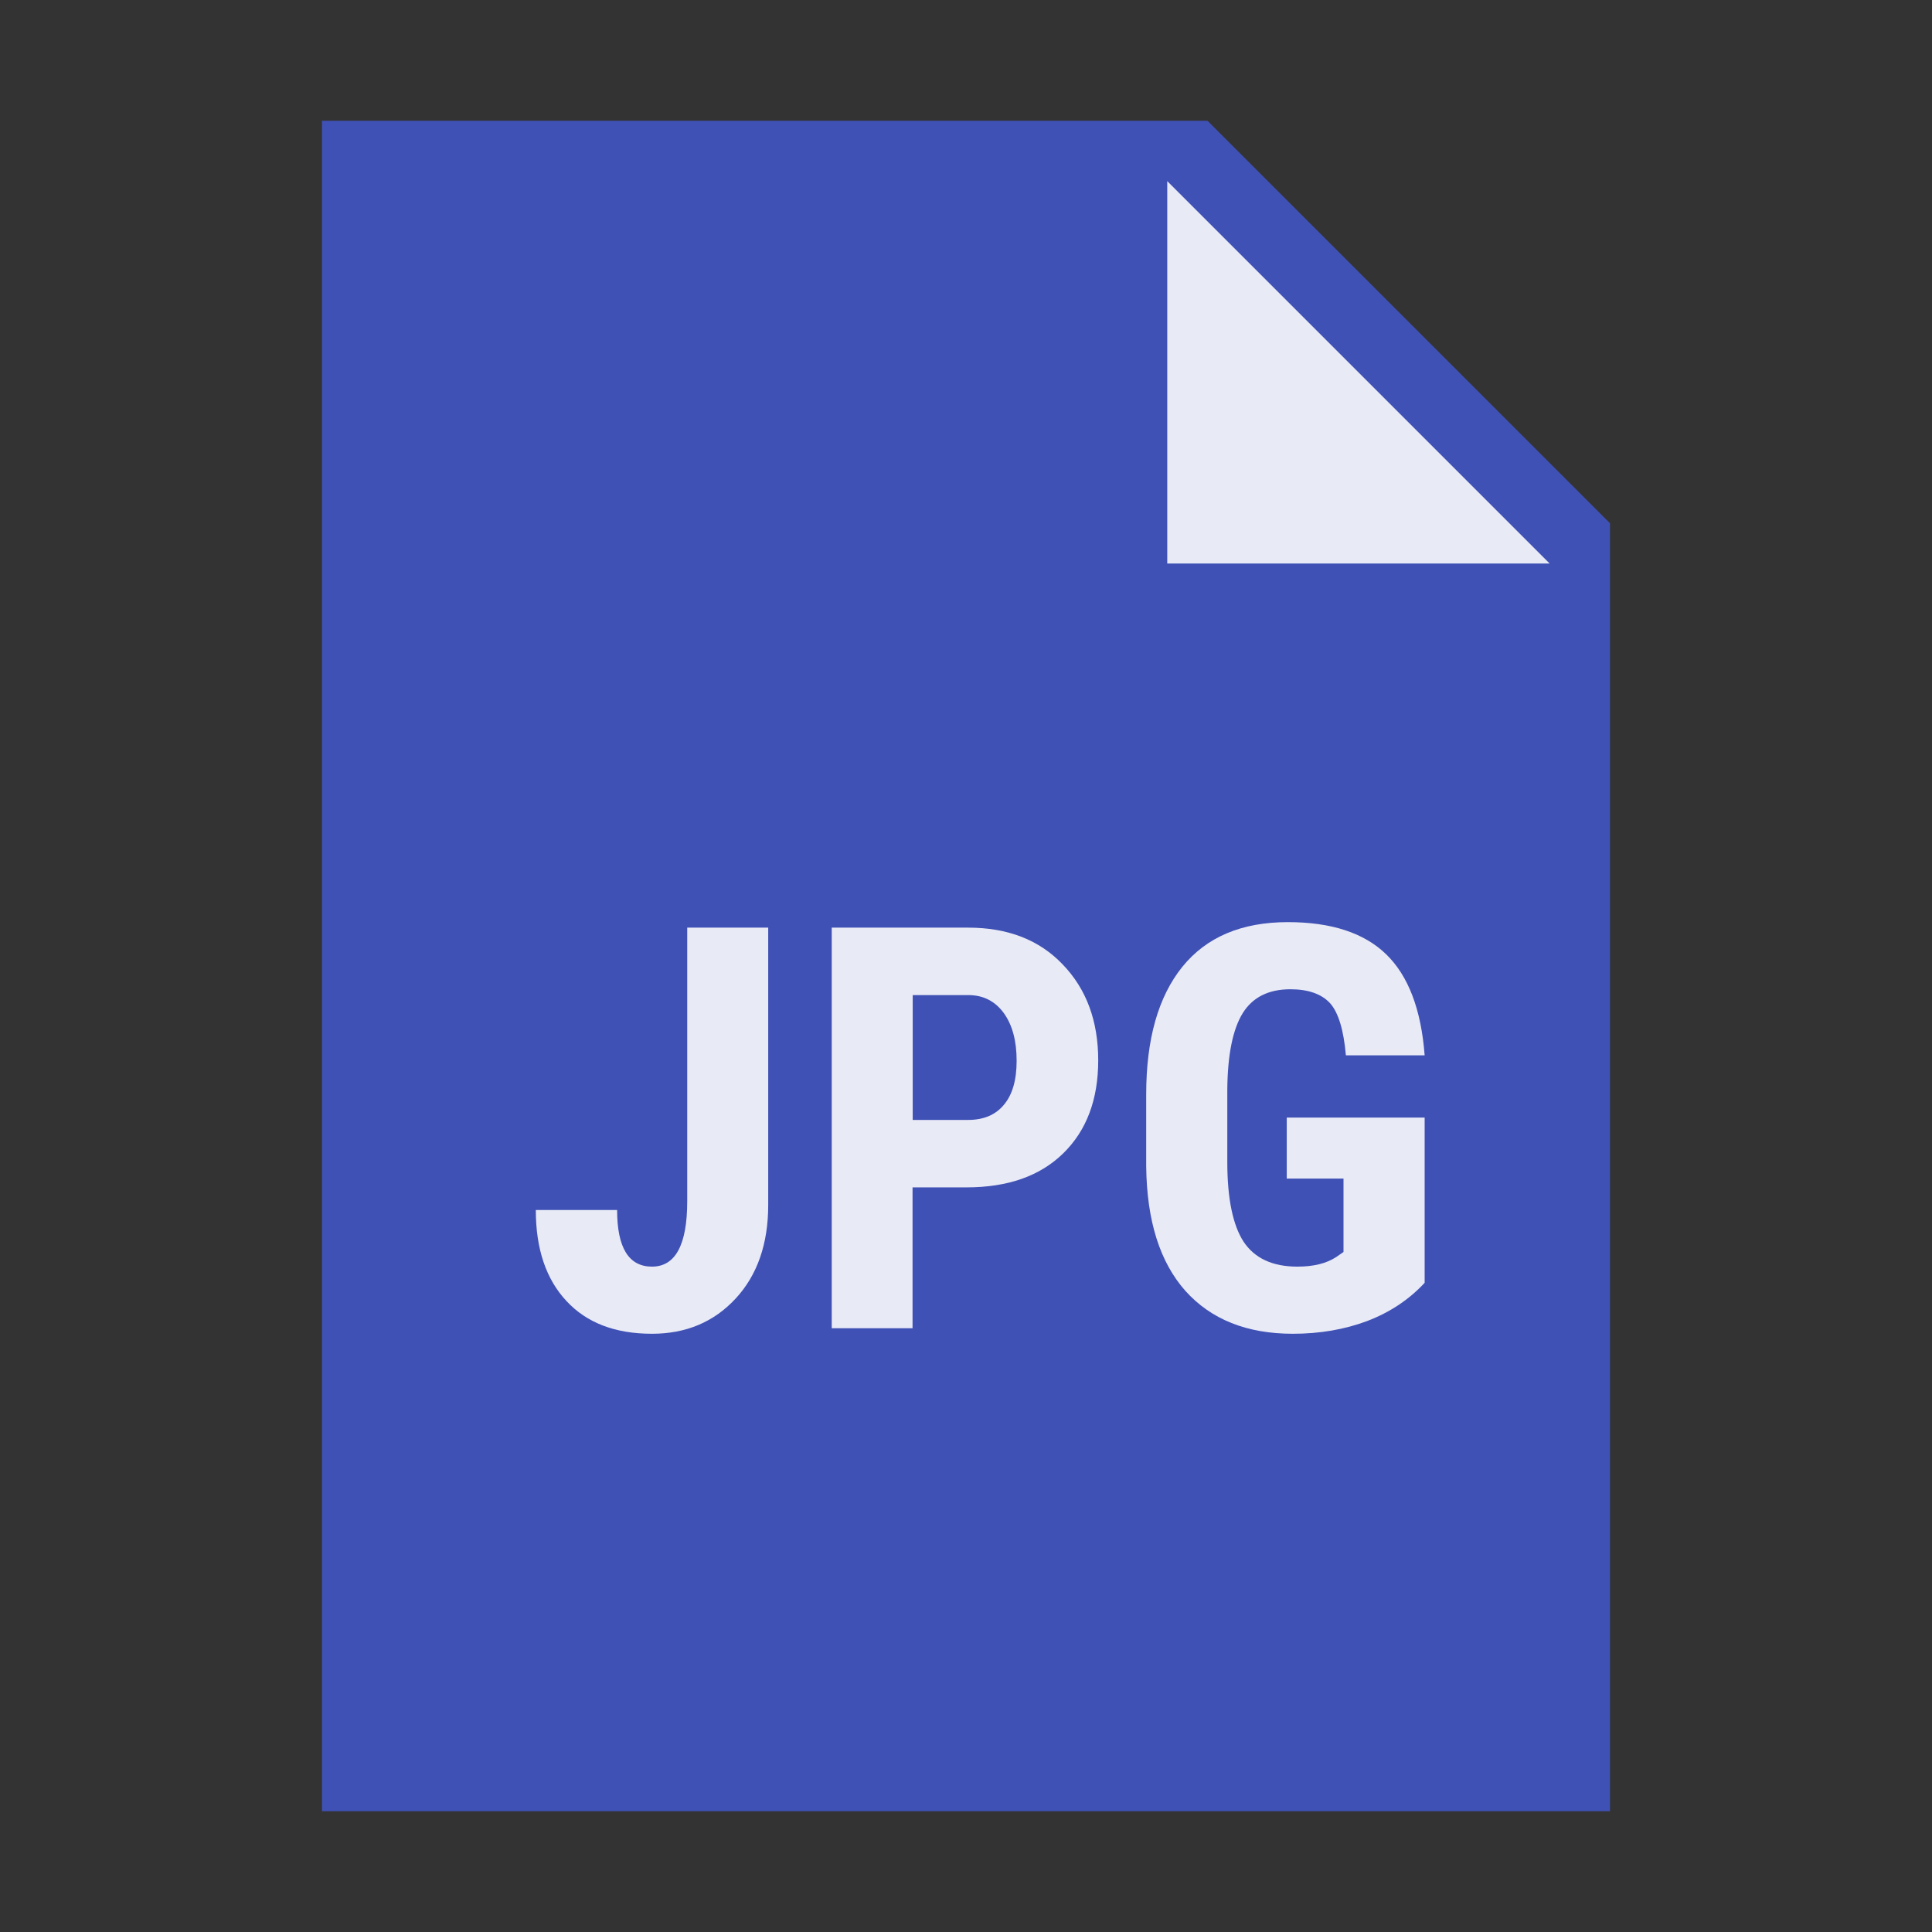
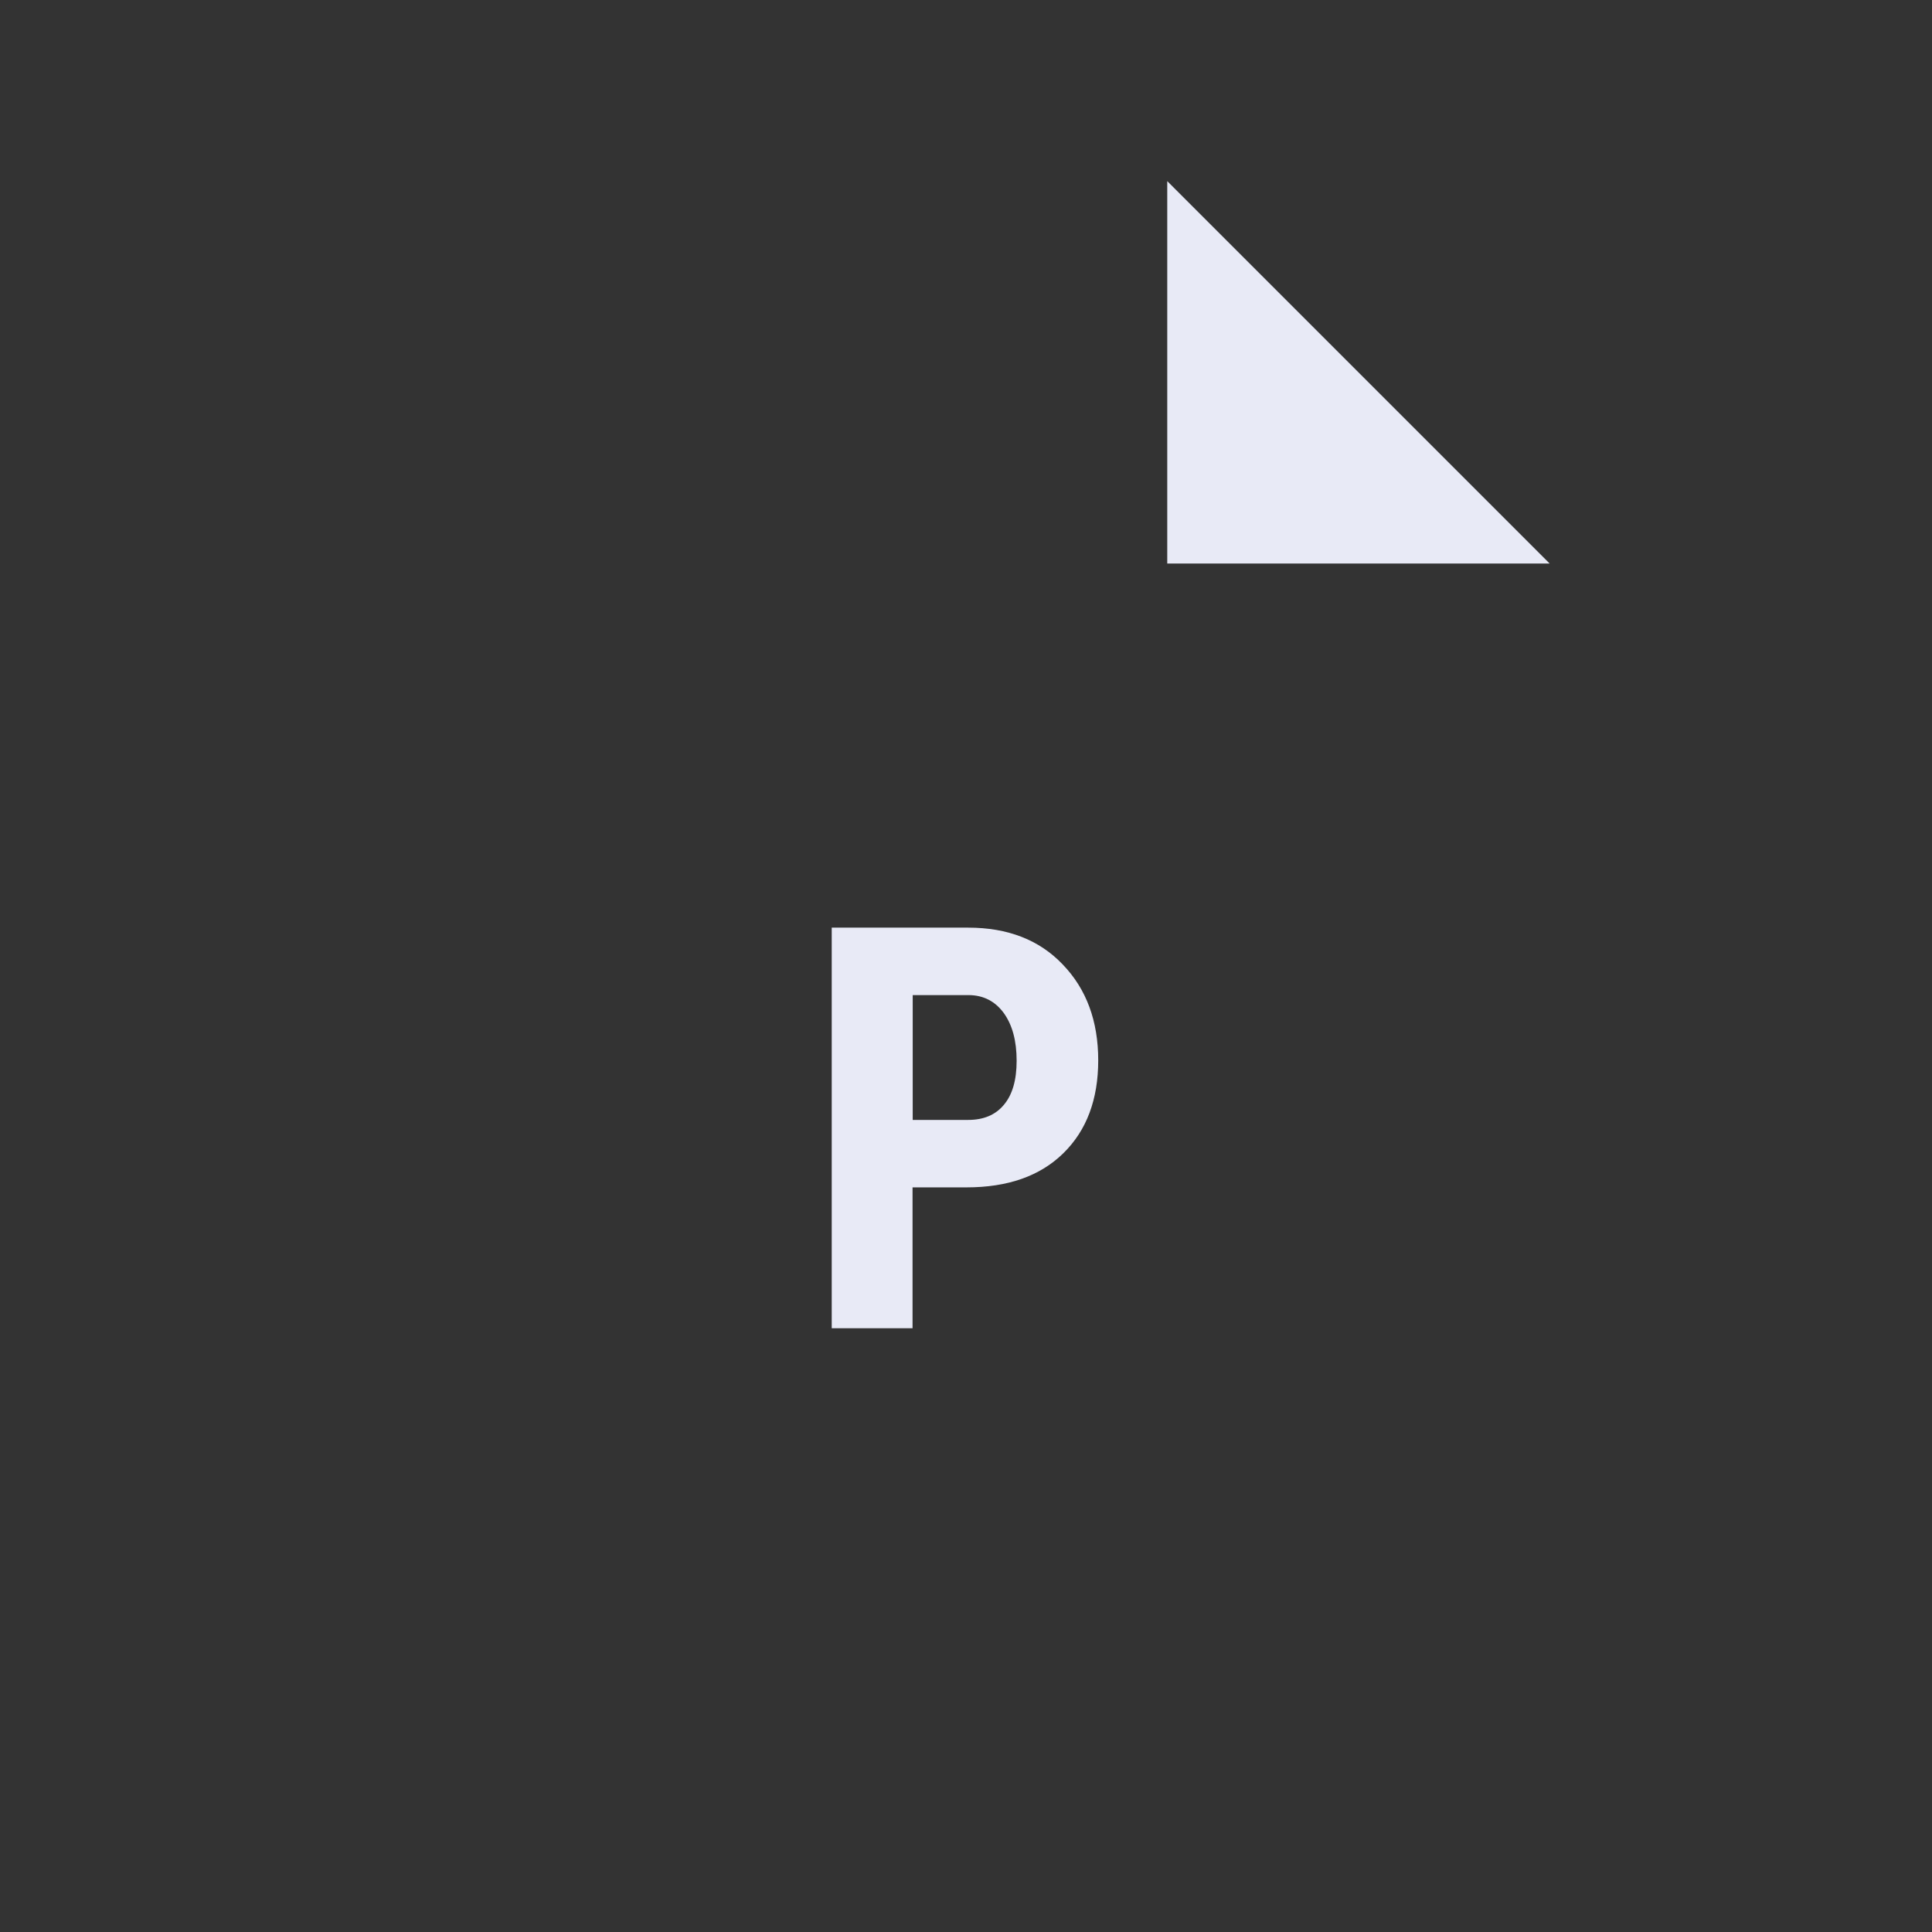
<svg xmlns="http://www.w3.org/2000/svg" style="fill: #000000;" viewBox="0 0 48 48" width="100" height="100" version="1.1">
  <rect x="0" y="0" width="48" height="48" fill="#333333" stroke="none" />
  <g id="surface1">
-     <path style=" fill:#3F51B5;" d="M 40 45 L 8 45 L 8 3 L 30 3 L 40 13 Z" />
    <path style=" fill:#E8EAF6;" d="M 38.5 14 L 29 14 L 29 4.5 Z" />
-     <path style=" fill:#E8EAF6;" d="M 17.074 23.047 L 19.086 23.047 L 19.086 29.938 C 19.086 30.902 18.816 31.68 18.277 32.262 C 17.738 32.844 17.047 33.137 16.199 33.137 C 15.285 33.137 14.578 32.867 14.074 32.324 C 13.566 31.781 13.312 31.027 13.312 30.062 L 15.332 30.062 C 15.332 31 15.621 31.469 16.199 31.469 C 16.781 31.469 17.074 30.926 17.074 29.844 Z" />
    <path style=" fill:#E8EAF6;" d="M 22.672 29.5 L 22.672 33 L 20.664 33 L 20.664 23.047 L 24.055 23.047 C 25.039 23.047 25.824 23.352 26.406 23.965 C 26.992 24.574 27.285 25.367 27.285 26.344 C 27.285 27.316 26.996 28.086 26.418 28.652 C 25.84 29.219 25.039 29.5 24.012 29.5 Z M 22.672 27.824 L 24.055 27.824 C 24.438 27.824 24.734 27.699 24.941 27.449 C 25.152 27.199 25.258 26.836 25.258 26.355 C 25.258 25.859 25.152 25.465 24.938 25.168 C 24.723 24.875 24.434 24.727 24.074 24.723 L 22.676 24.723 L 22.676 27.824 Z" />
-     <path style=" fill:#E8EAF6;" d="M 35.395 31.871 C 35.008 32.289 34.531 32.605 33.969 32.82 C 33.406 33.031 32.789 33.137 32.121 33.137 C 30.977 33.137 30.09 32.781 29.453 32.074 C 28.82 31.363 28.492 30.336 28.477 28.98 L 28.477 27.188 C 28.477 25.816 28.777 24.762 29.375 24.02 C 29.973 23.281 30.848 22.91 31.996 22.91 C 33.074 22.91 33.891 23.176 34.441 23.711 C 34.988 24.242 35.309 25.078 35.395 26.219 L 33.438 26.219 C 33.383 25.586 33.25 25.152 33.043 24.922 C 32.832 24.695 32.504 24.578 32.059 24.578 C 31.516 24.578 31.121 24.777 30.875 25.172 C 30.629 25.57 30.5 26.199 30.492 27.066 L 30.492 28.871 C 30.492 29.777 30.629 30.438 30.898 30.852 C 31.172 31.262 31.617 31.469 32.234 31.469 C 32.633 31.469 32.953 31.391 33.199 31.23 L 33.379 31.105 L 33.379 29.281 L 31.969 29.281 L 31.969 27.766 L 35.395 27.766 Z" />
  </g>
</svg>